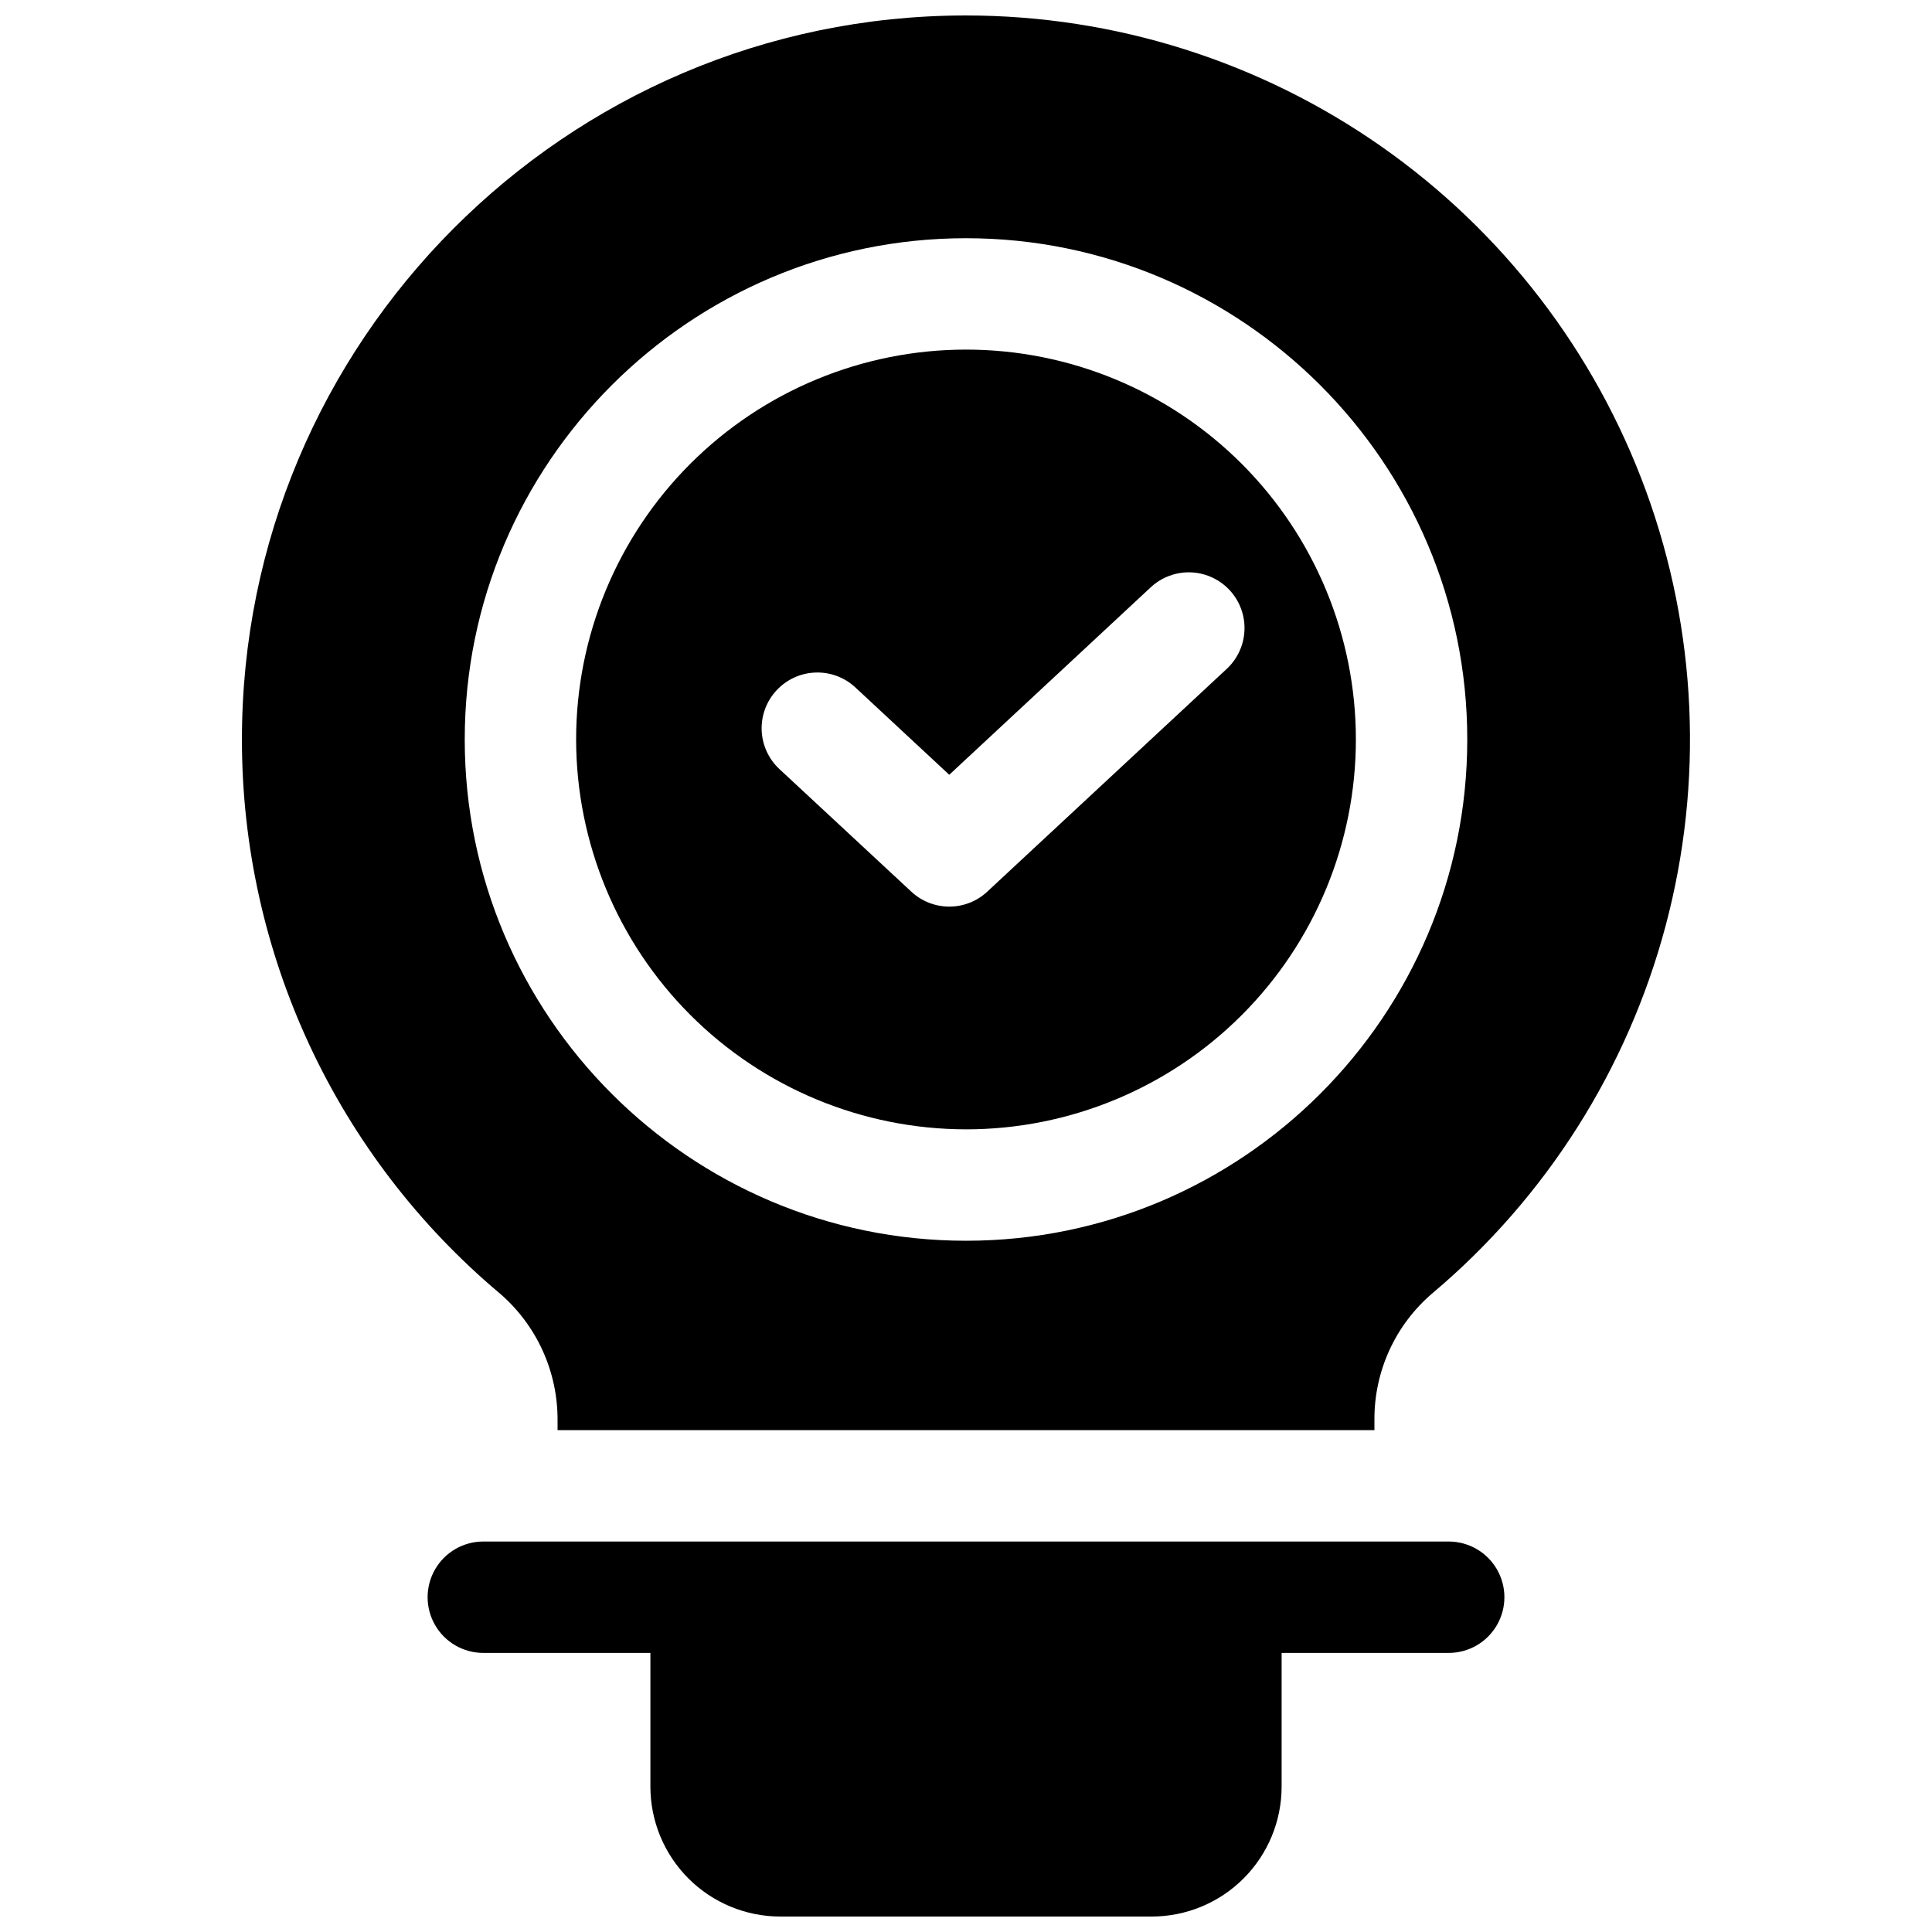
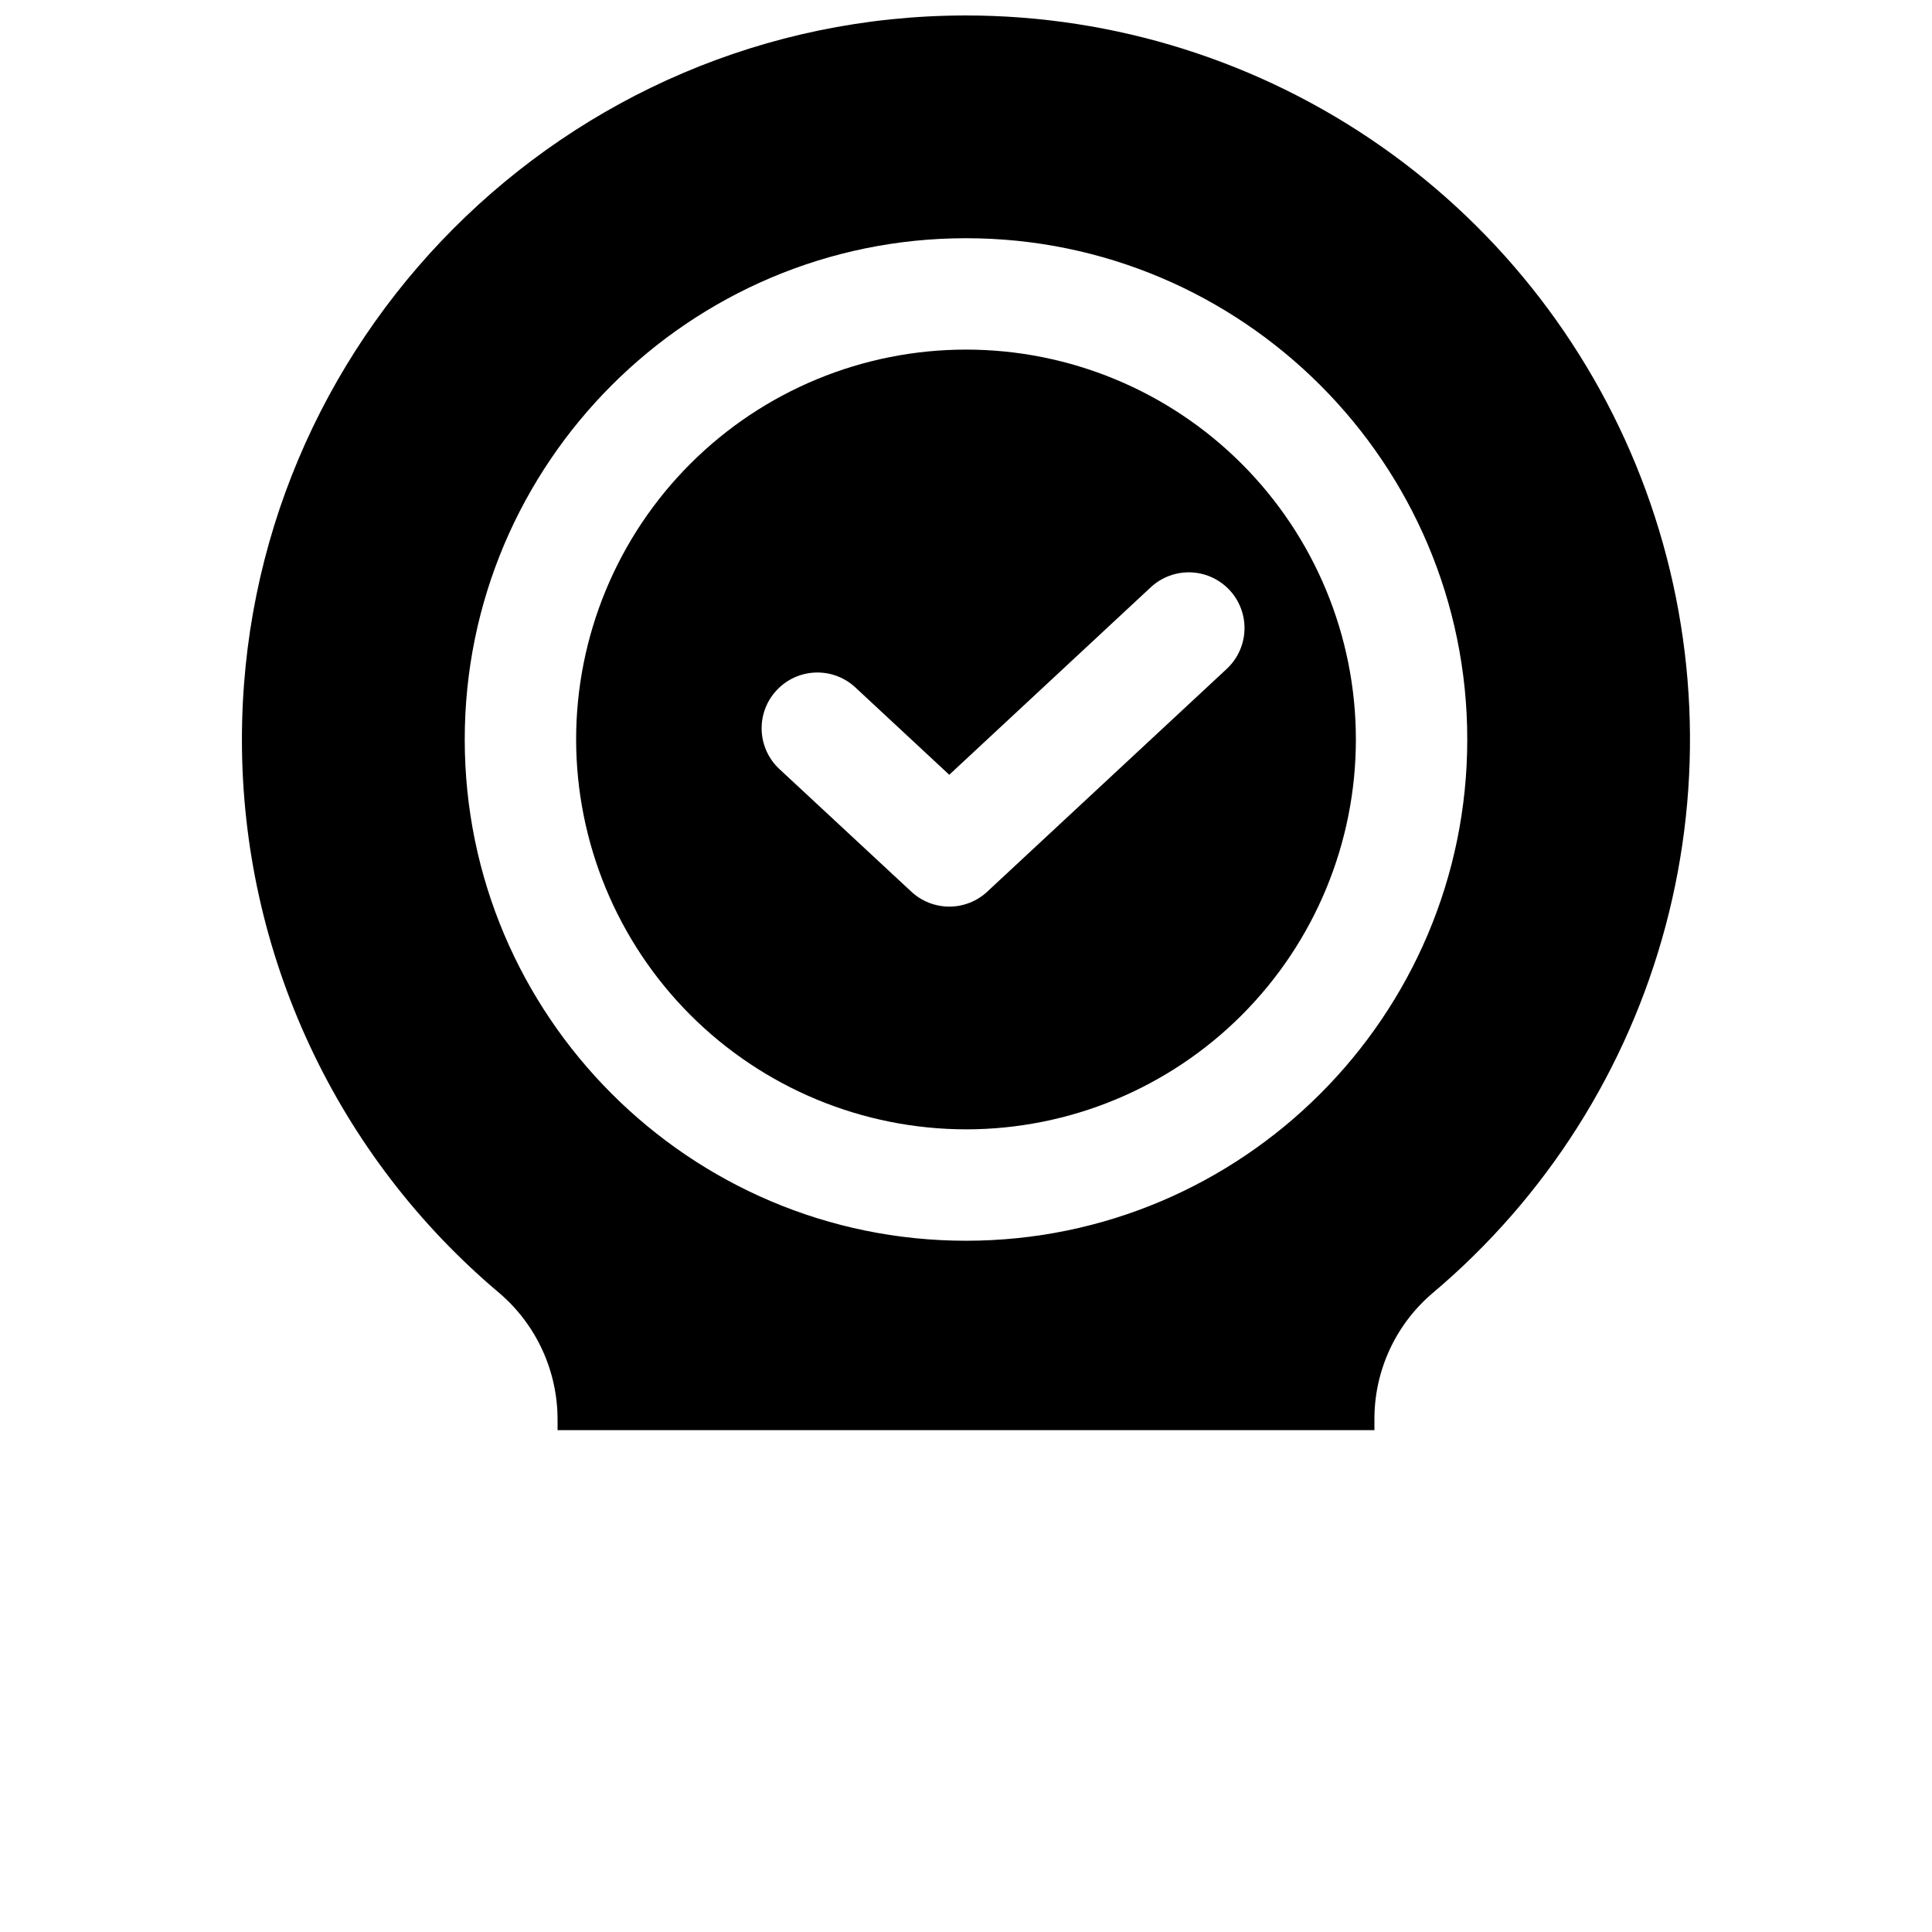
<svg xmlns="http://www.w3.org/2000/svg" width="800px" height="800px" version="1.1" viewBox="144 144 512 512">
  <defs>
    <clipPath id="b">
-       <path d="m257 552h286v99.902h-286z" />
-     </clipPath>
+       </clipPath>
    <clipPath id="a">
      <path d="m208 148.09h384v374.91h-384z" />
    </clipPath>
  </defs>
  <g clip-path="url(#b)">
    <path d="m527.92 552.52h-255.84c-5.273 0-10.145 2.812-12.781 7.379-2.637 4.566-2.637 10.195 0 14.762s7.508 7.379 12.781 7.379h44.281v35.426c0 9.133 3.629 17.891 10.086 24.352 6.461 6.457 15.219 10.086 24.352 10.086h98.402c9.133 0 17.895-3.629 24.352-10.086 6.461-6.461 10.09-15.219 10.09-24.352v-35.426h44.281-0.004c5.273 0 10.148-2.812 12.785-7.379s2.637-10.195 0-14.762c-2.637-4.566-7.512-7.379-12.785-7.379z" />
  </g>
  <g clip-path="url(#a)">
    <path d="m276.32 486.66c9.887 8.449 15.535 20.832 15.438 33.84v2.5h216.48v-2.738c-0.074-12.91 5.562-25.195 15.398-33.562 30.086-25.352 51.648-59.34 61.77-97.355 10.121-38.02 8.312-78.227-5.18-115.18-13.496-36.953-38.02-68.867-70.258-91.418-32.238-22.551-70.629-34.645-109.97-34.648h-0.375c-105.74 0.195-191.66 86.395-191.51 192.14 0.023 27.902 6.137 55.461 17.918 80.75 11.777 25.289 28.941 47.703 50.285 65.672zm123.68-279.53c73.25 0 132.84 59.59 132.84 132.84s-59.594 132.84-132.84 132.84c-73.25 0-132.84-59.594-132.84-132.84 0-73.246 59.594-132.84 132.84-132.84z" />
  </g>
  <path d="m400 443.29c27.402 0 53.68-10.883 73.059-30.262 19.375-19.375 30.262-45.656 30.262-73.059s-10.887-53.68-30.262-73.059c-19.379-19.375-45.656-30.262-73.059-30.262s-53.684 10.887-73.059 30.262c-19.379 19.379-30.262 45.656-30.262 73.059 0.031 27.395 10.926 53.656 30.293 73.027 19.371 19.367 45.633 30.262 73.027 30.293zm-50.188-116.36c2.668-2.867 6.363-4.559 10.273-4.699 3.914-0.145 7.723 1.273 10.59 3.941l24.887 23.152 53.418-49.703c3.867-3.59 9.359-4.848 14.402-3.297 5.047 1.555 8.879 5.68 10.059 10.824 1.176 5.144-0.48 10.527-4.348 14.121l-63.469 59.039 0.004 0.004c-2.734 2.539-6.324 3.949-10.055 3.949-3.727 0-7.32-1.41-10.051-3.949l-34.941-32.473c-2.883-2.668-4.586-6.371-4.731-10.297-0.145-3.926 1.281-7.746 3.961-10.613z" />
</svg>